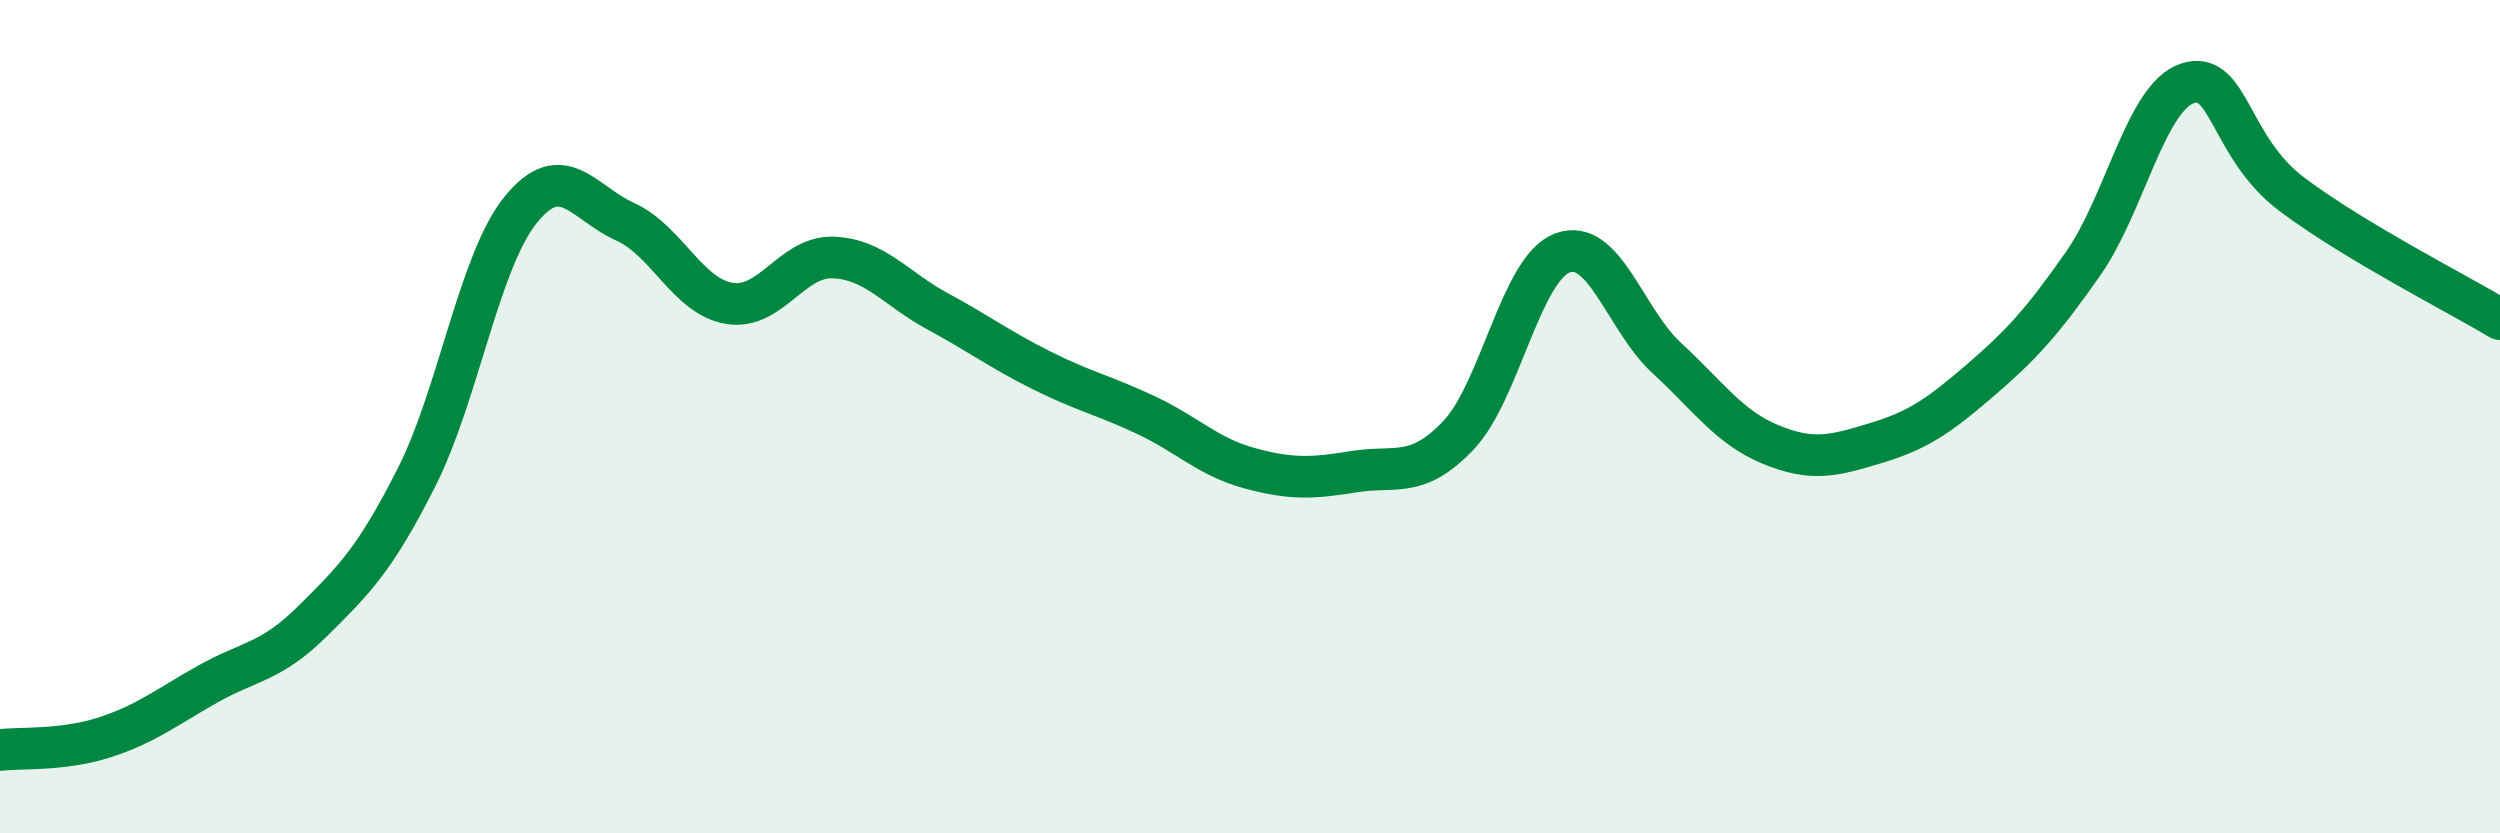
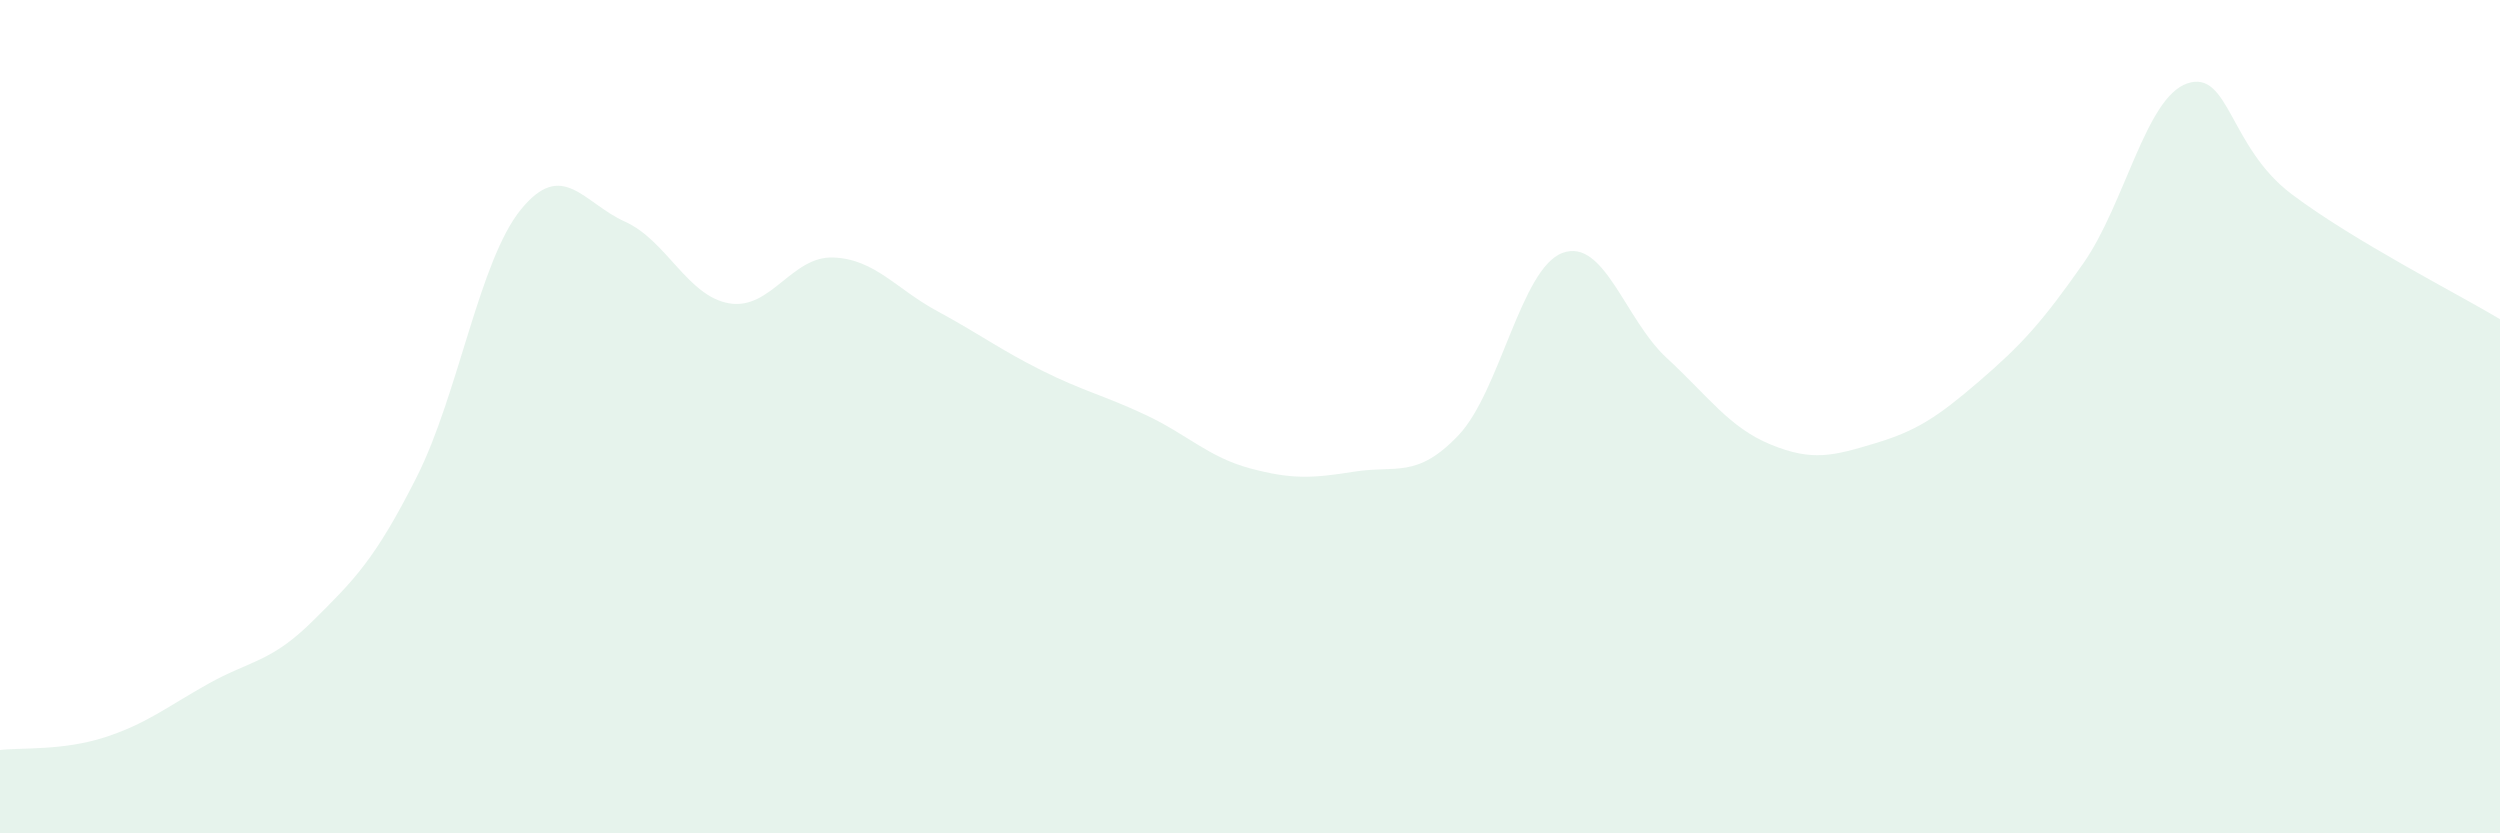
<svg xmlns="http://www.w3.org/2000/svg" width="60" height="20" viewBox="0 0 60 20">
  <path d="M 0,18 C 0.5,17.94 1.5,18.02 2.5,17.7 C 3.5,17.38 4,16.97 5,16.41 C 6,15.85 6.5,15.9 7.5,14.91 C 8.5,13.92 9,13.43 10,11.45 C 11,9.47 11.5,6.26 12.5,5.03 C 13.5,3.8 14,4.87 15,5.32 C 16,5.77 16.5,7.11 17.5,7.28 C 18.5,7.45 19,6.14 20,6.18 C 21,6.22 21.5,6.93 22.5,7.47 C 23.5,8.01 24,8.39 25,8.89 C 26,9.39 26.5,9.49 27.5,9.96 C 28.5,10.43 29,10.97 30,11.24 C 31,11.51 31.5,11.48 32.5,11.32 C 33.5,11.16 34,11.5 35,10.45 C 36,9.4 36.5,6.44 37.5,6.07 C 38.5,5.7 39,7.67 40,8.59 C 41,9.51 41.5,10.26 42.5,10.67 C 43.5,11.08 44,10.94 45,10.64 C 46,10.34 46.5,10.01 47.5,9.15 C 48.5,8.29 49,7.75 50,6.32 C 51,4.89 51.5,2.33 52.5,2 C 53.5,1.67 53.5,3.53 55,4.66 C 56.5,5.79 59,7.06 60,7.66L60 20L0 20Z" fill="#008740" opacity="0.1" stroke-linecap="round" stroke-linejoin="round" />
-   <path d="M 0,18 C 0.5,17.94 1.5,18.02 2.5,17.7 C 3.5,17.38 4,16.97 5,16.41 C 6,15.85 6.5,15.9 7.5,14.91 C 8.5,13.92 9,13.43 10,11.45 C 11,9.47 11.5,6.26 12.5,5.03 C 13.5,3.8 14,4.87 15,5.32 C 16,5.77 16.5,7.11 17.5,7.28 C 18.5,7.45 19,6.14 20,6.18 C 21,6.22 21.5,6.93 22.5,7.47 C 23.5,8.01 24,8.39 25,8.89 C 26,9.39 26.5,9.49 27.5,9.96 C 28.5,10.43 29,10.97 30,11.24 C 31,11.51 31.5,11.48 32.5,11.32 C 33.5,11.16 34,11.5 35,10.45 C 36,9.4 36.5,6.44 37.5,6.07 C 38.5,5.7 39,7.67 40,8.59 C 41,9.51 41.5,10.26 42.5,10.67 C 43.5,11.08 44,10.94 45,10.64 C 46,10.34 46.5,10.01 47.5,9.15 C 48.5,8.29 49,7.75 50,6.32 C 51,4.89 51.5,2.33 52.5,2 C 53.5,1.67 53.5,3.53 55,4.66 C 56.5,5.79 59,7.06 60,7.66" stroke="#008740" stroke-width="1" fill="none" stroke-linecap="round" stroke-linejoin="round" />
</svg>